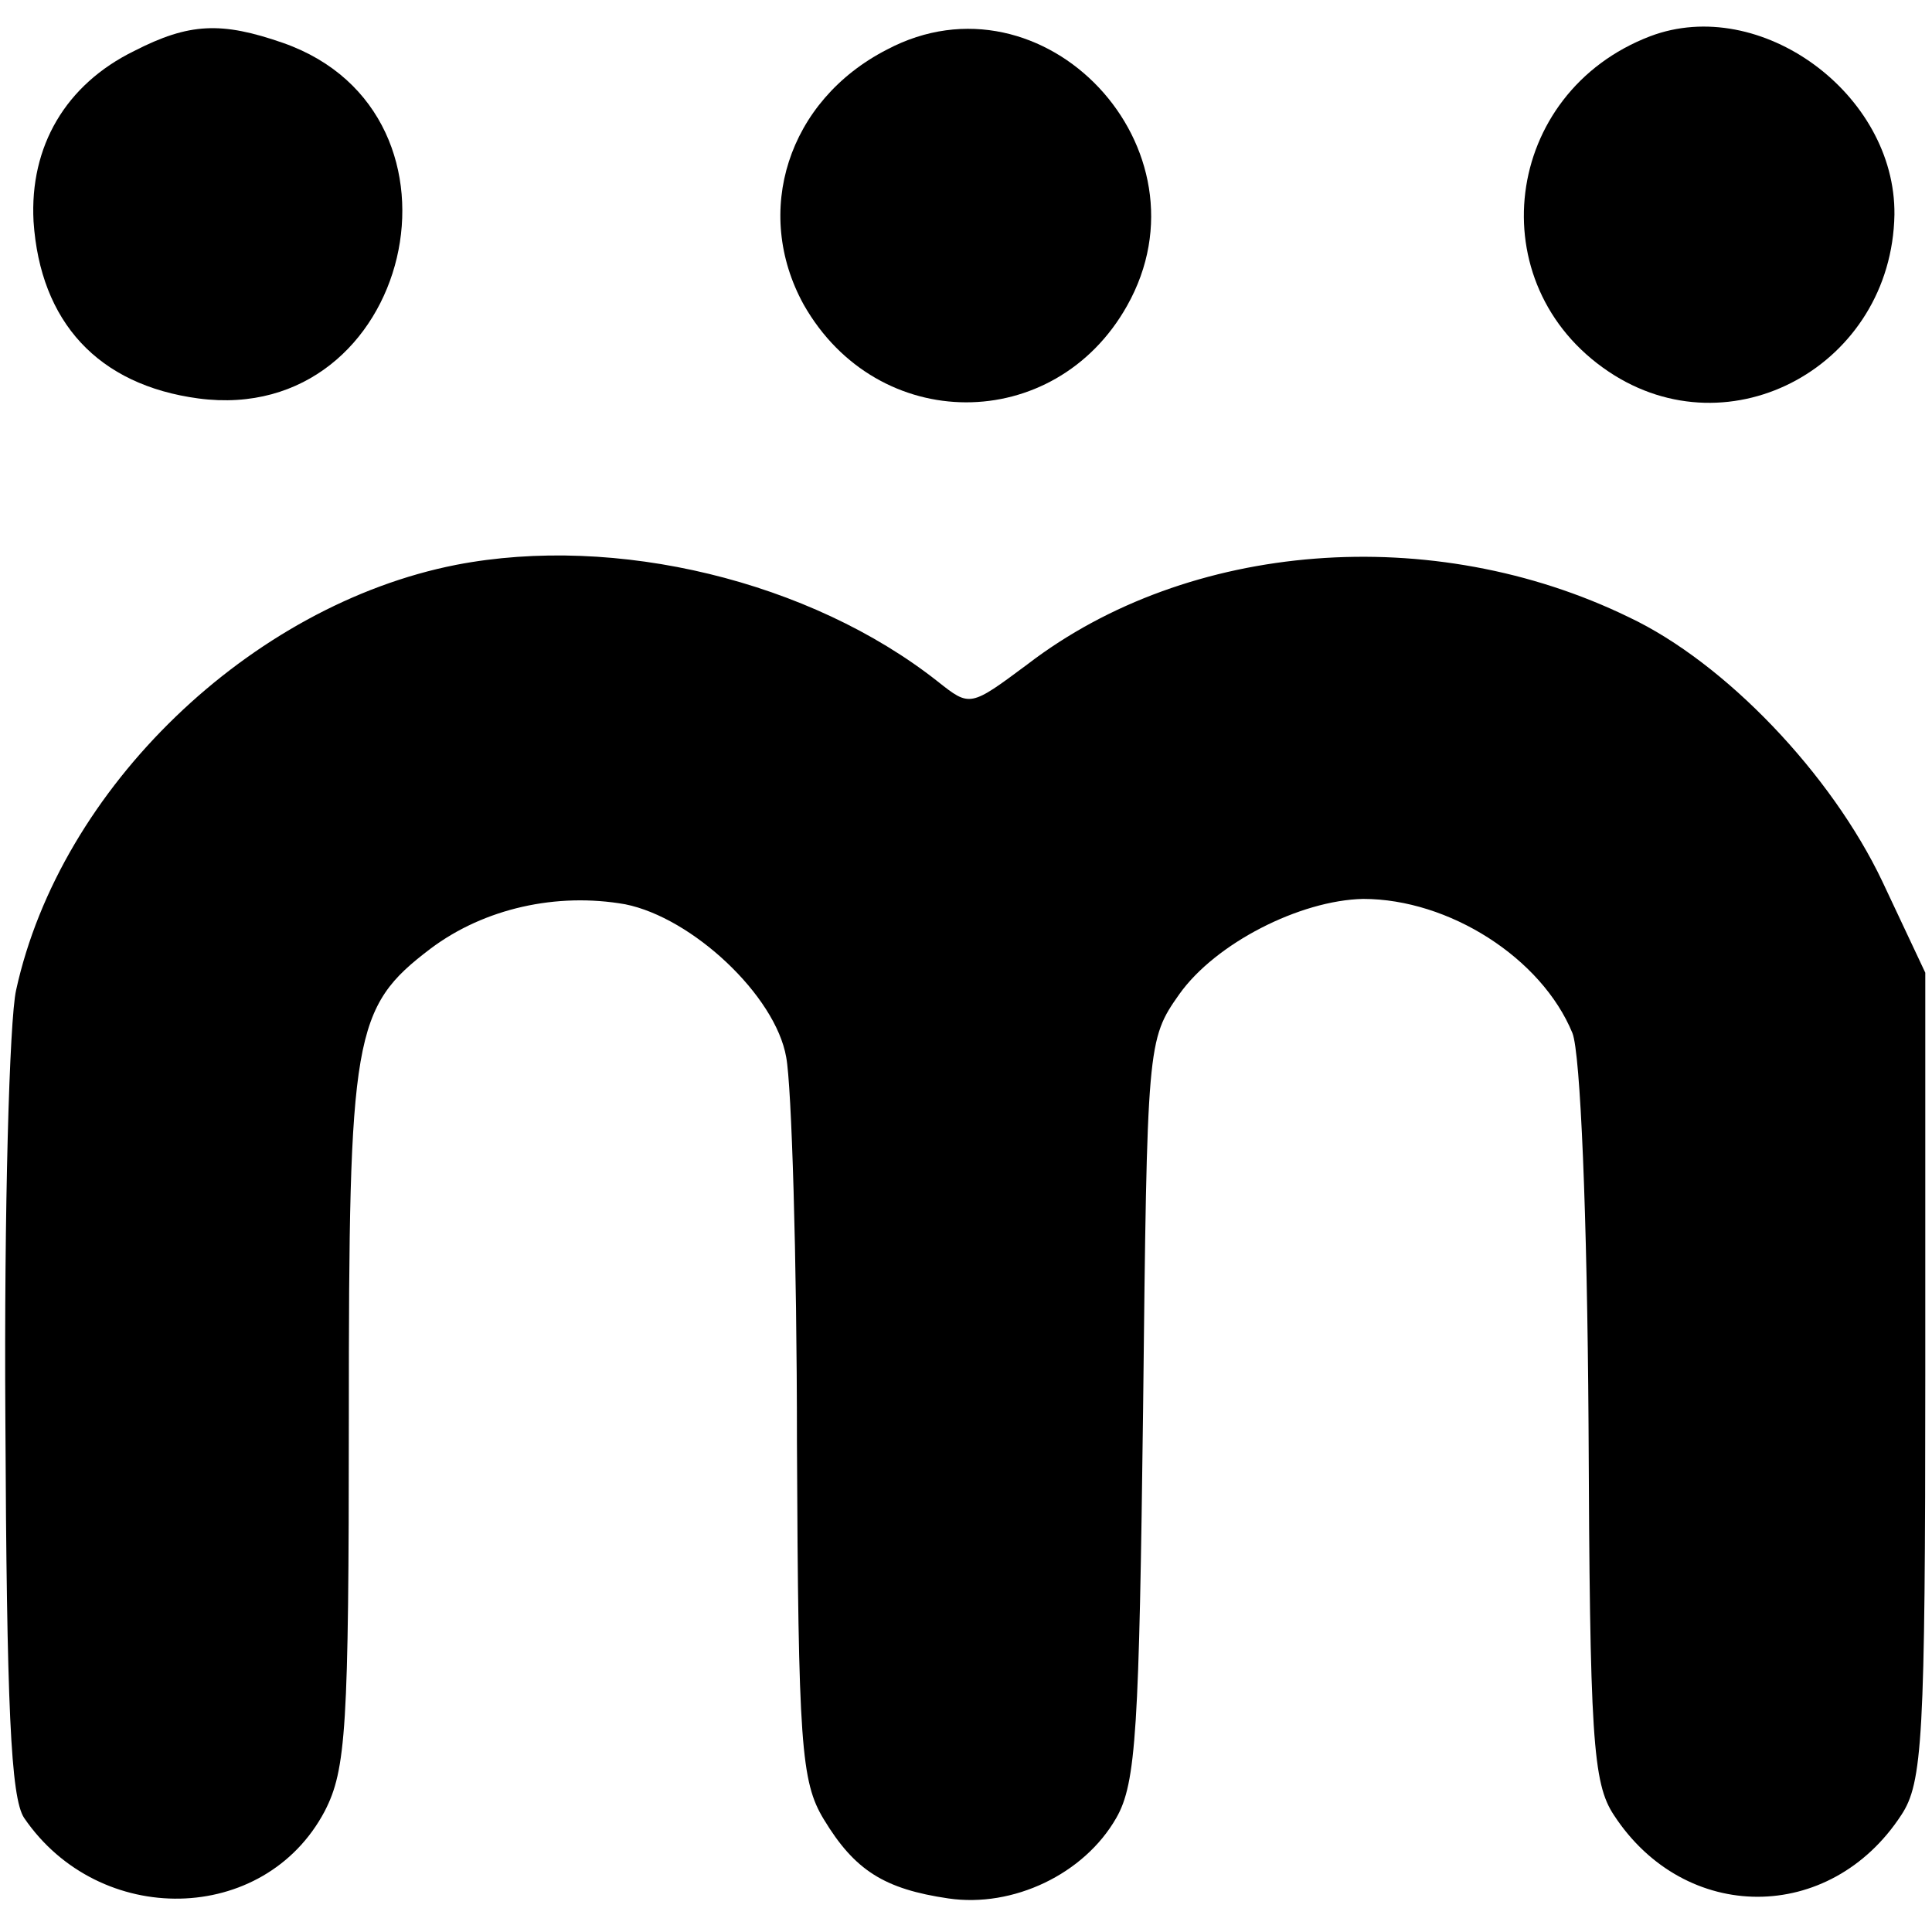
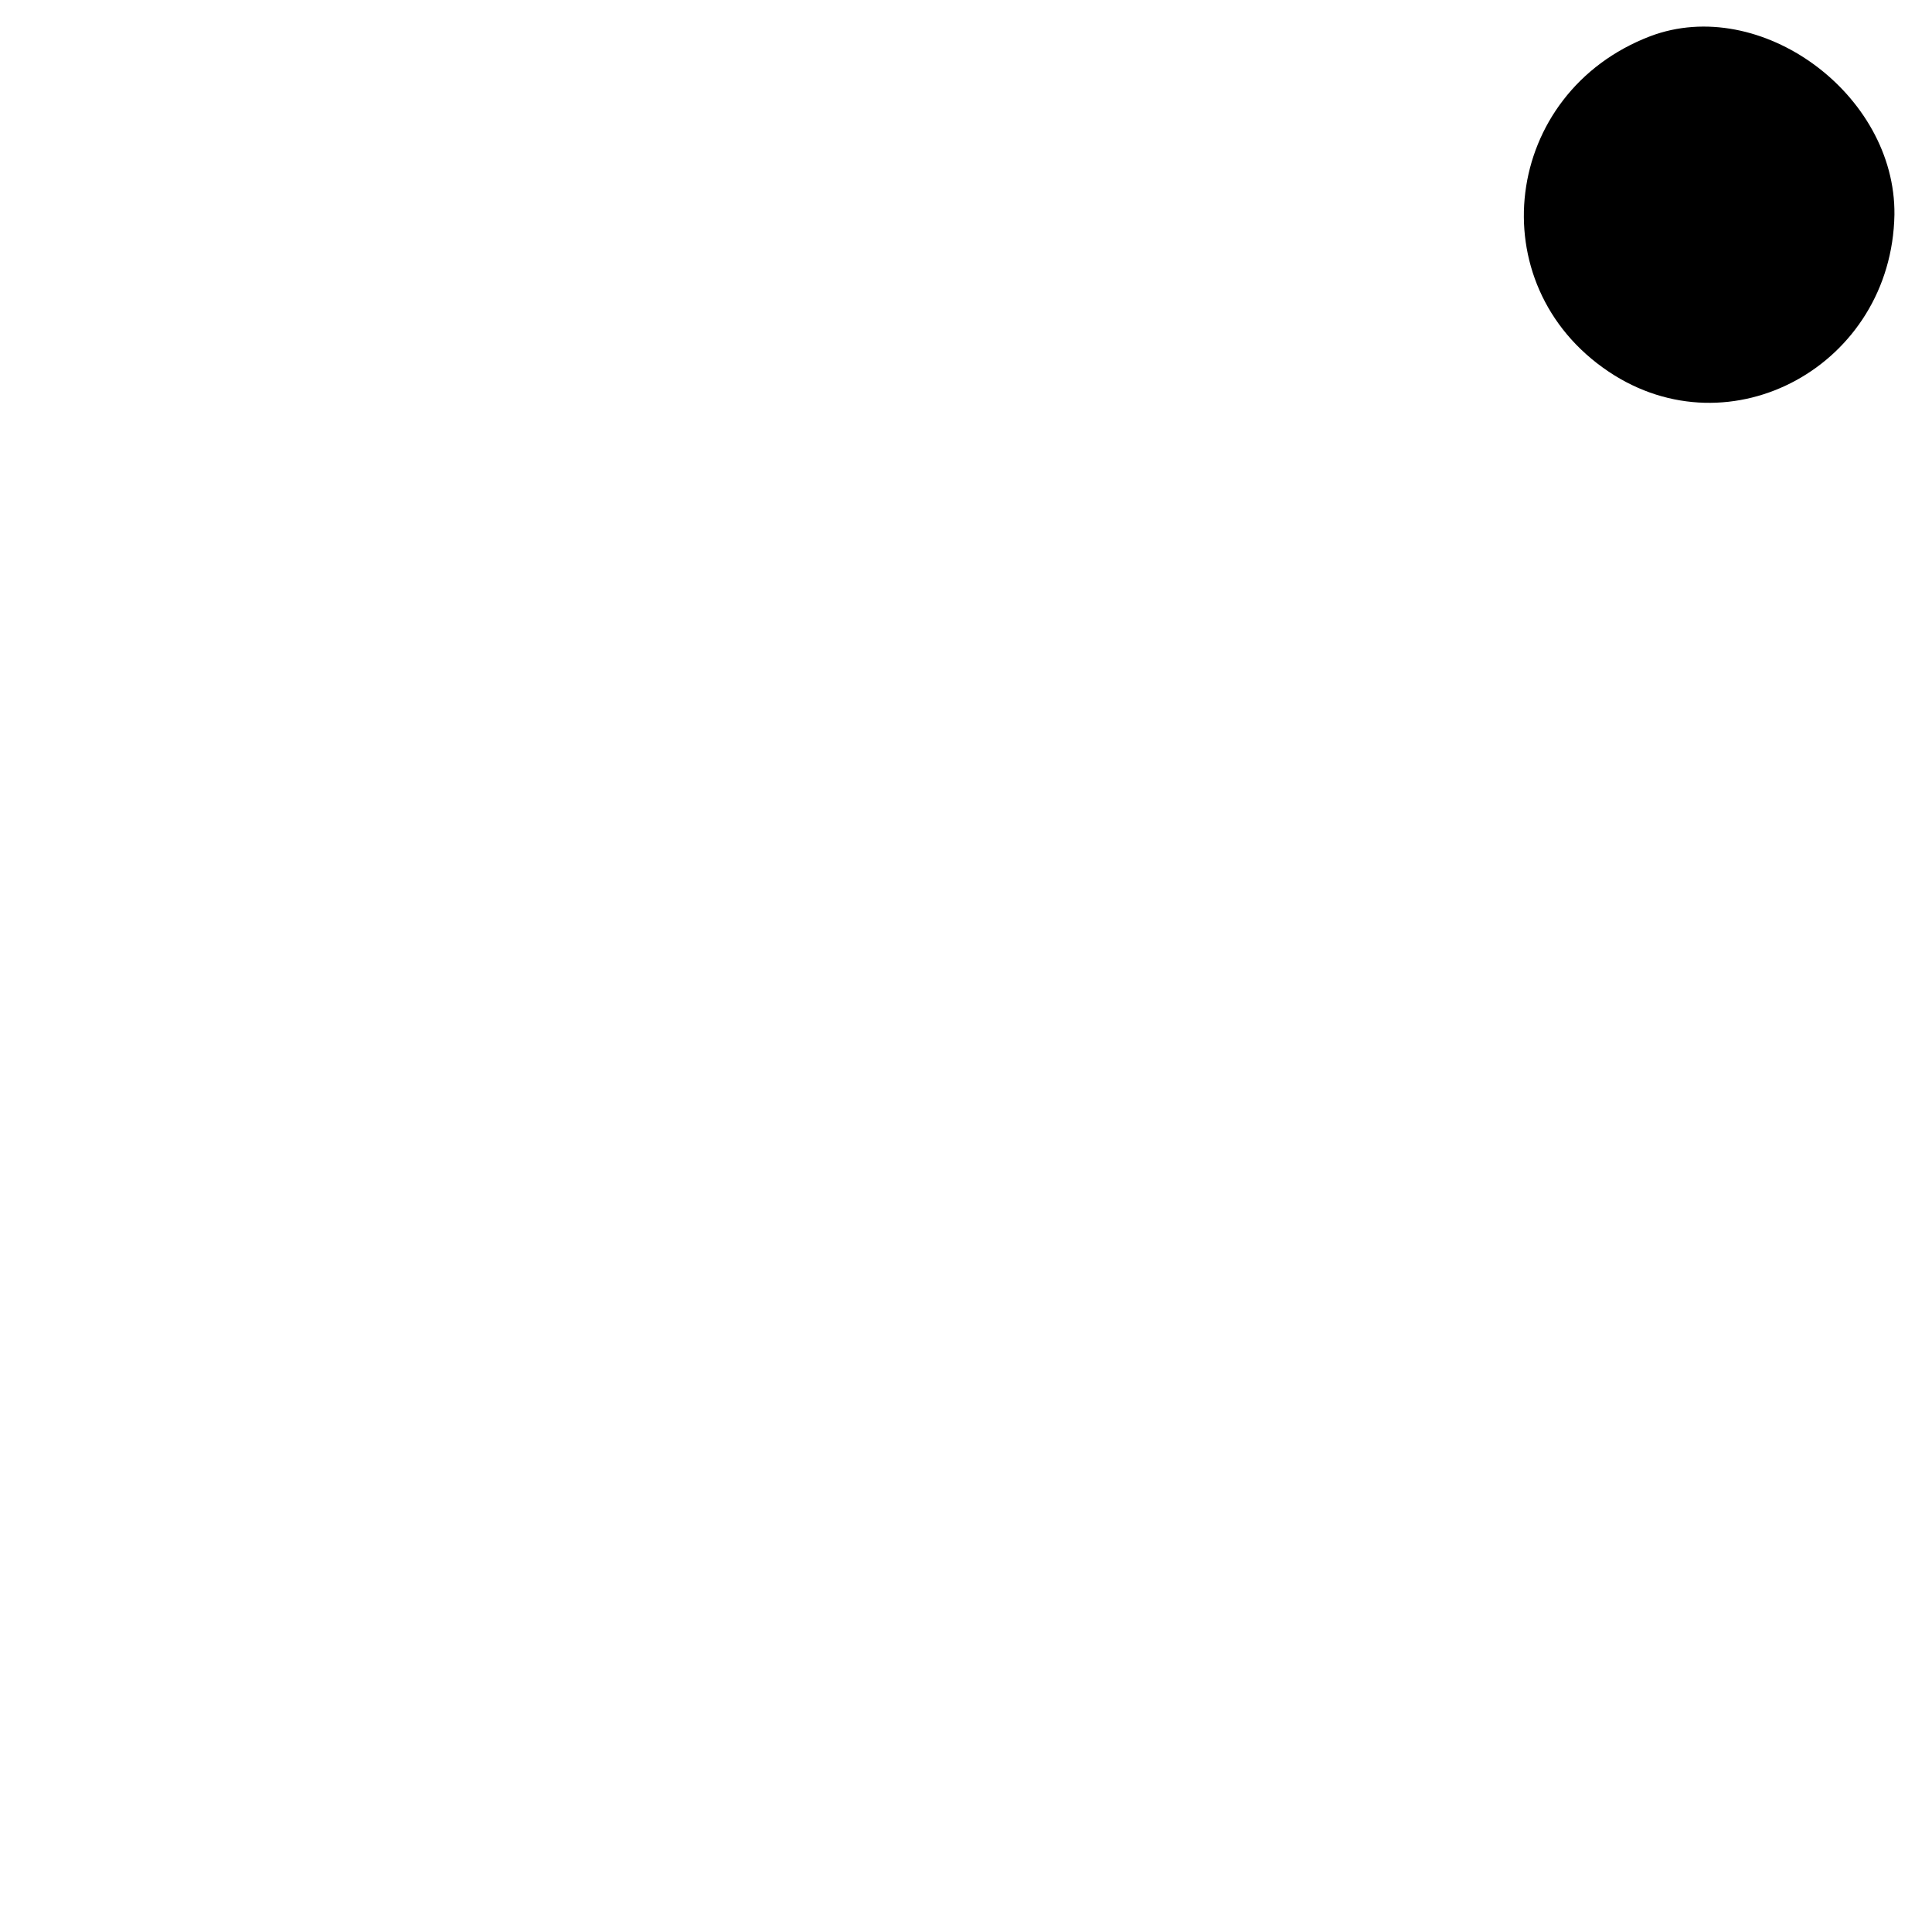
<svg xmlns="http://www.w3.org/2000/svg" version="1.0" width="144pt" height="144pt" viewBox="0 0 144 144" preserveAspectRatio="xMidYMid meet">
  <g transform="translate(0,144) scale(0.1,-0.1)" fill="#000000" stroke="none">
-     <path d="M100 1402 c-51 -25 -78 -71 -75 -127 5 -75 48 -122 123 -132 159 -21 214 212 63 265 -46 16 -70 15 -111 -6z" />
-     <path d="M661 1403 c-74 -38 -100 -121 -62 -190 55 -97 187 -97 241 -1 66 117 -62 253 -179 191z" />
    <path d="M1230 1413 c-110 -42 -128 -185 -31 -250 91 -61 211 5 213 117 1 90 -100 164 -182 133z" />
-     <path d="M340 1019 c-153 -30 -295 -166 -328 -317 -5 -22 -9 -165 -8 -319 1 -215 4 -283 14 -298 56 -82 179 -80 224 5 16 31 18 62 18 293 0 286 3 306 61 350 40 30 94 42 145 33 50 -10 112 -68 120 -114 4 -21 8 -149 8 -287 1 -225 3 -253 20 -281 23 -38 45 -52 93 -59 48 -7 101 18 125 60 15 26 17 67 20 305 3 272 3 275 27 309 27 38 90 70 137 71 64 0 133 -44 156 -100 6 -15 11 -136 12 -291 1 -234 3 -268 19 -292 53 -81 161 -81 214 0 16 24 18 57 18 328 l0 300 -32 68 c-38 80 -117 163 -189 197 -146 71 -328 57 -448 -35 -43 -32 -43 -32 -67 -13 -95 75 -240 110 -359 87z" />
  </g>
</svg>